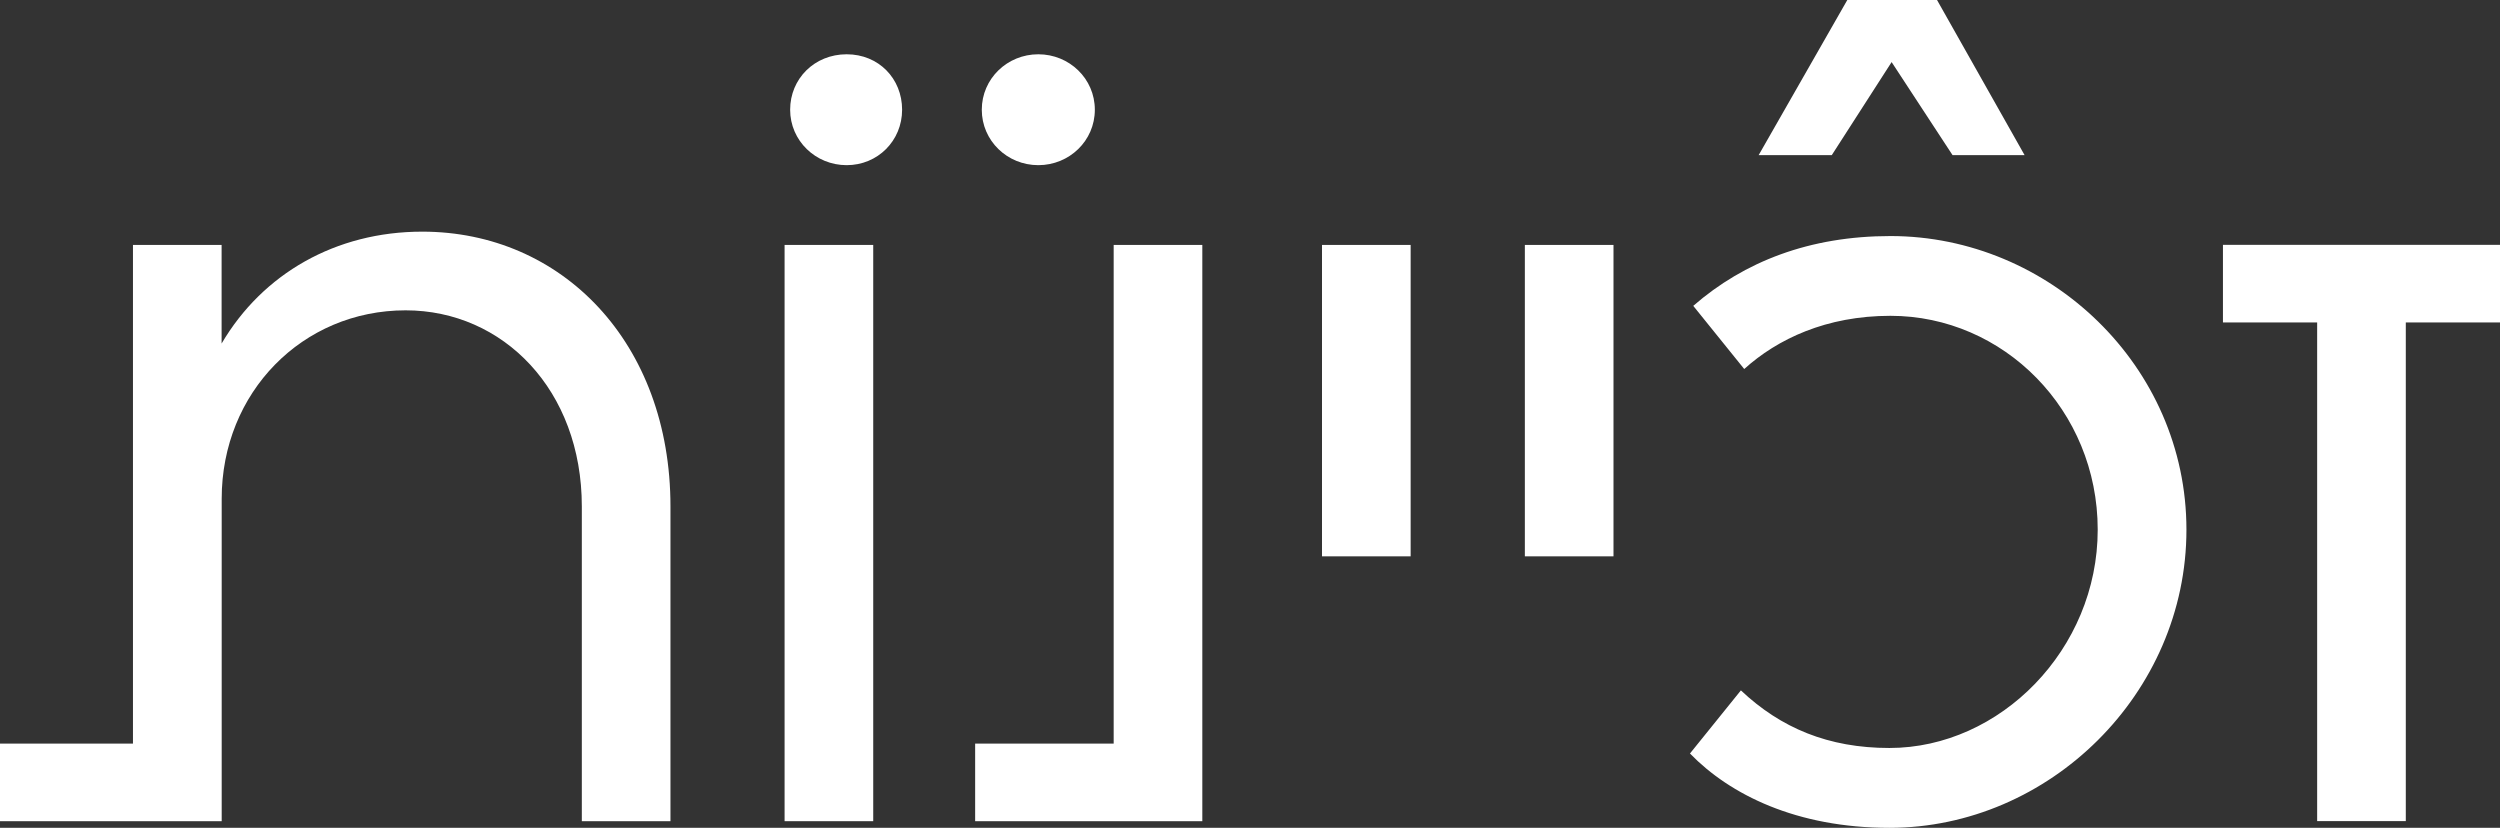
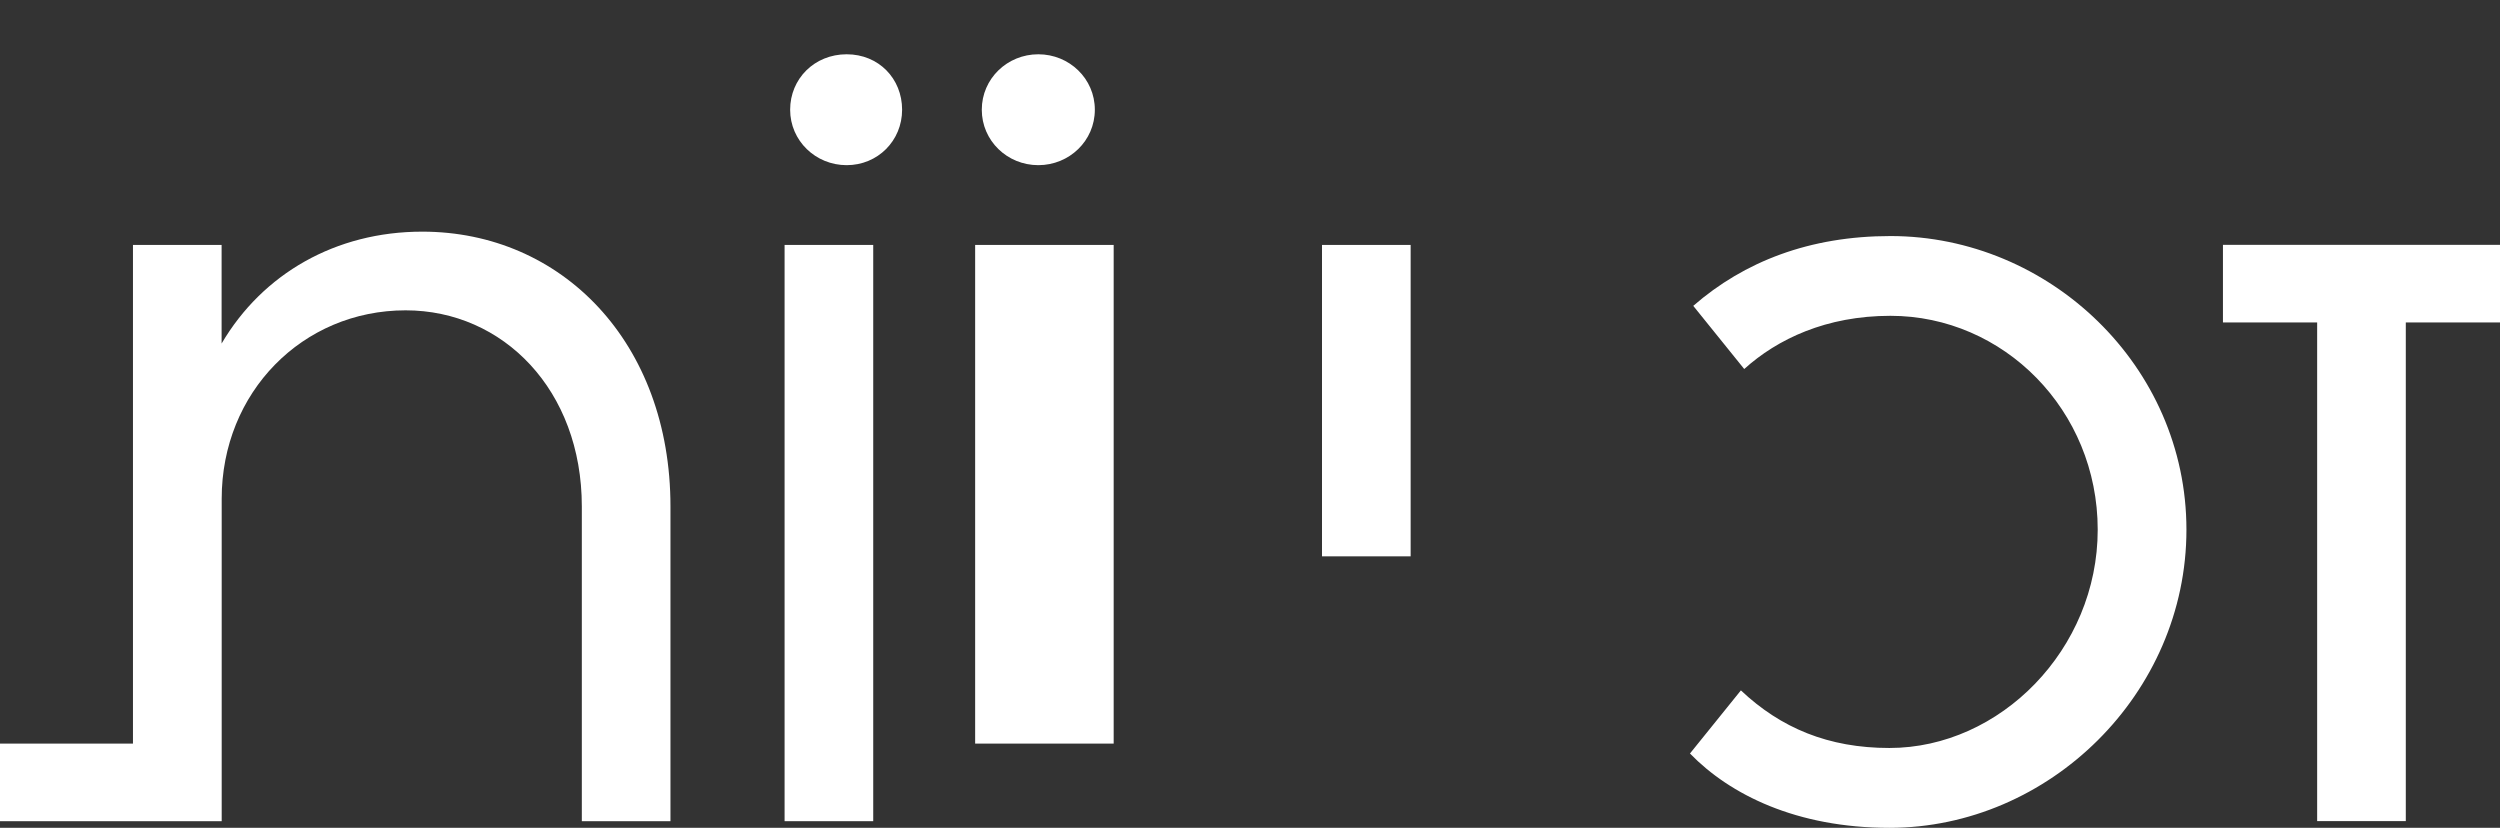
<svg xmlns="http://www.w3.org/2000/svg" id="Layer_1" viewBox="0 0 301.21 99.74">
  <rect x="0" y="0" width="301.21" height="99.74" fill="#333333" stroke="none" />
  <defs>
    <style>.cls-1{fill:#fff;}</style>
  </defs>
  <path class="cls-1" d="M0,89.59h16.02V29.51h10.68v11.88c4.94-8.41,13.75-13.48,24.17-13.48,16.82,0,29.91,13.35,29.91,33.11v37.92h-10.68v-37.92c0-14.02-9.48-23.63-21.23-23.63-12.42,0-22.16,9.88-22.16,22.7v38.85H0v-9.35Z" />
  <path class="cls-1" d="M95.2,13.22c0-3.74,2.94-6.68,6.81-6.68s6.68,2.94,6.68,6.68-2.94,6.68-6.68,6.68-6.81-2.94-6.81-6.68ZM118.29,13.22c0-3.74,3.07-6.68,6.81-6.68s6.81,2.94,6.81,6.68-3.07,6.68-6.81,6.68-6.81-2.94-6.81-6.68Z" />
  <path class="cls-1" d="M94.53,29.51h10.68v69.43h-10.68V29.51Z" />
-   <path class="cls-1" d="M117.49,89.59h16.69V29.51h10.68v69.43h-27.37v-9.35Z" />
+   <path class="cls-1" d="M117.49,89.59h16.69V29.51h10.68h-27.37v-9.35Z" />
  <path class="cls-1" d="M159.28,29.51h10.68v37.52h-10.68V29.51Z" />
-   <path class="cls-1" d="M183.72,29.51h10.68v37.52h-10.68V29.51Z" />
-   <path class="cls-1" d="M222.57,0h10.81l10.55,18.69h-8.68l-7.34-11.21-7.21,11.21h-8.81L222.57,0Z" />
  <path class="cls-1" d="M203.61,90.79l6.14-7.61c4.81,4.54,10.55,6.94,17.89,6.94,13.35,0,25.1-11.88,25.1-26.3s-11.35-25.77-24.97-25.77c-7.74,0-13.62,2.8-17.62,6.41l-6.14-7.61c6.14-5.34,14.02-8.41,23.77-8.41,19.09,0,35.65,15.62,35.65,35.38s-16.56,35.92-35.78,35.92c-11.21,0-19.23-4.01-24.03-8.95Z" />
  <path class="cls-1" d="M279.18,38.85h-11.35v-9.35h33.38v9.35h-11.35v60.08h-10.68v-60.08Z" />
</svg>